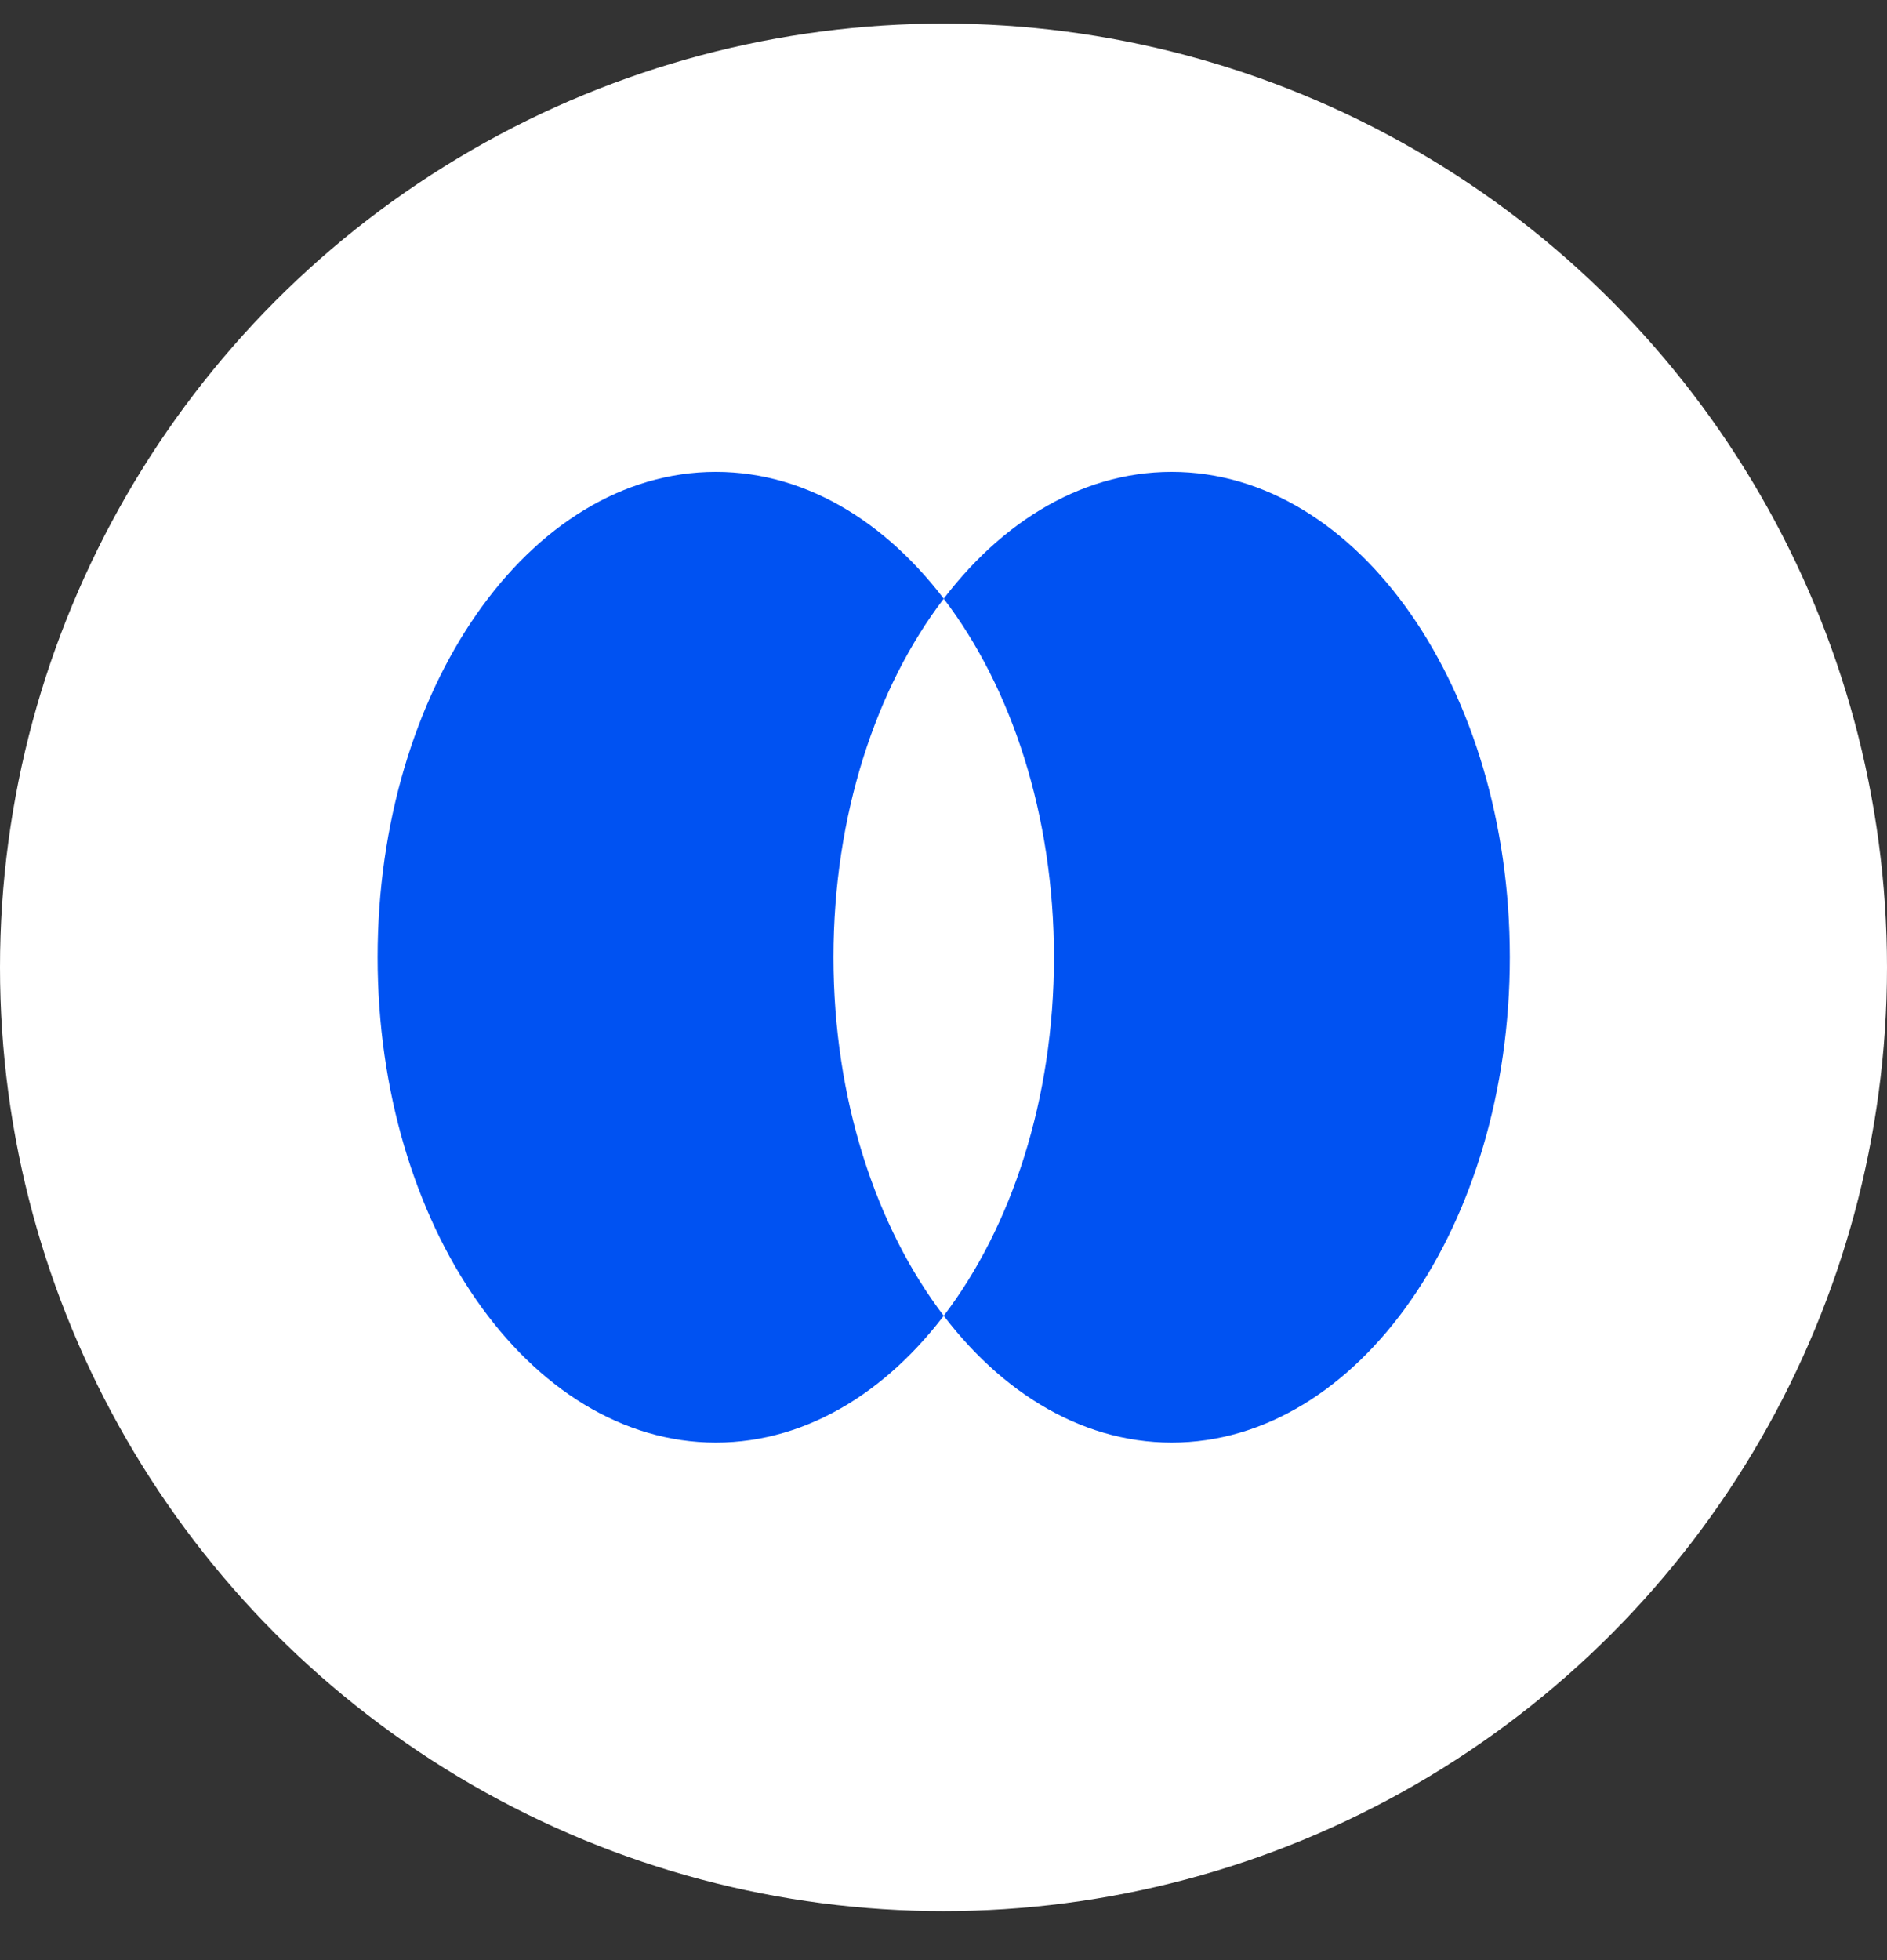
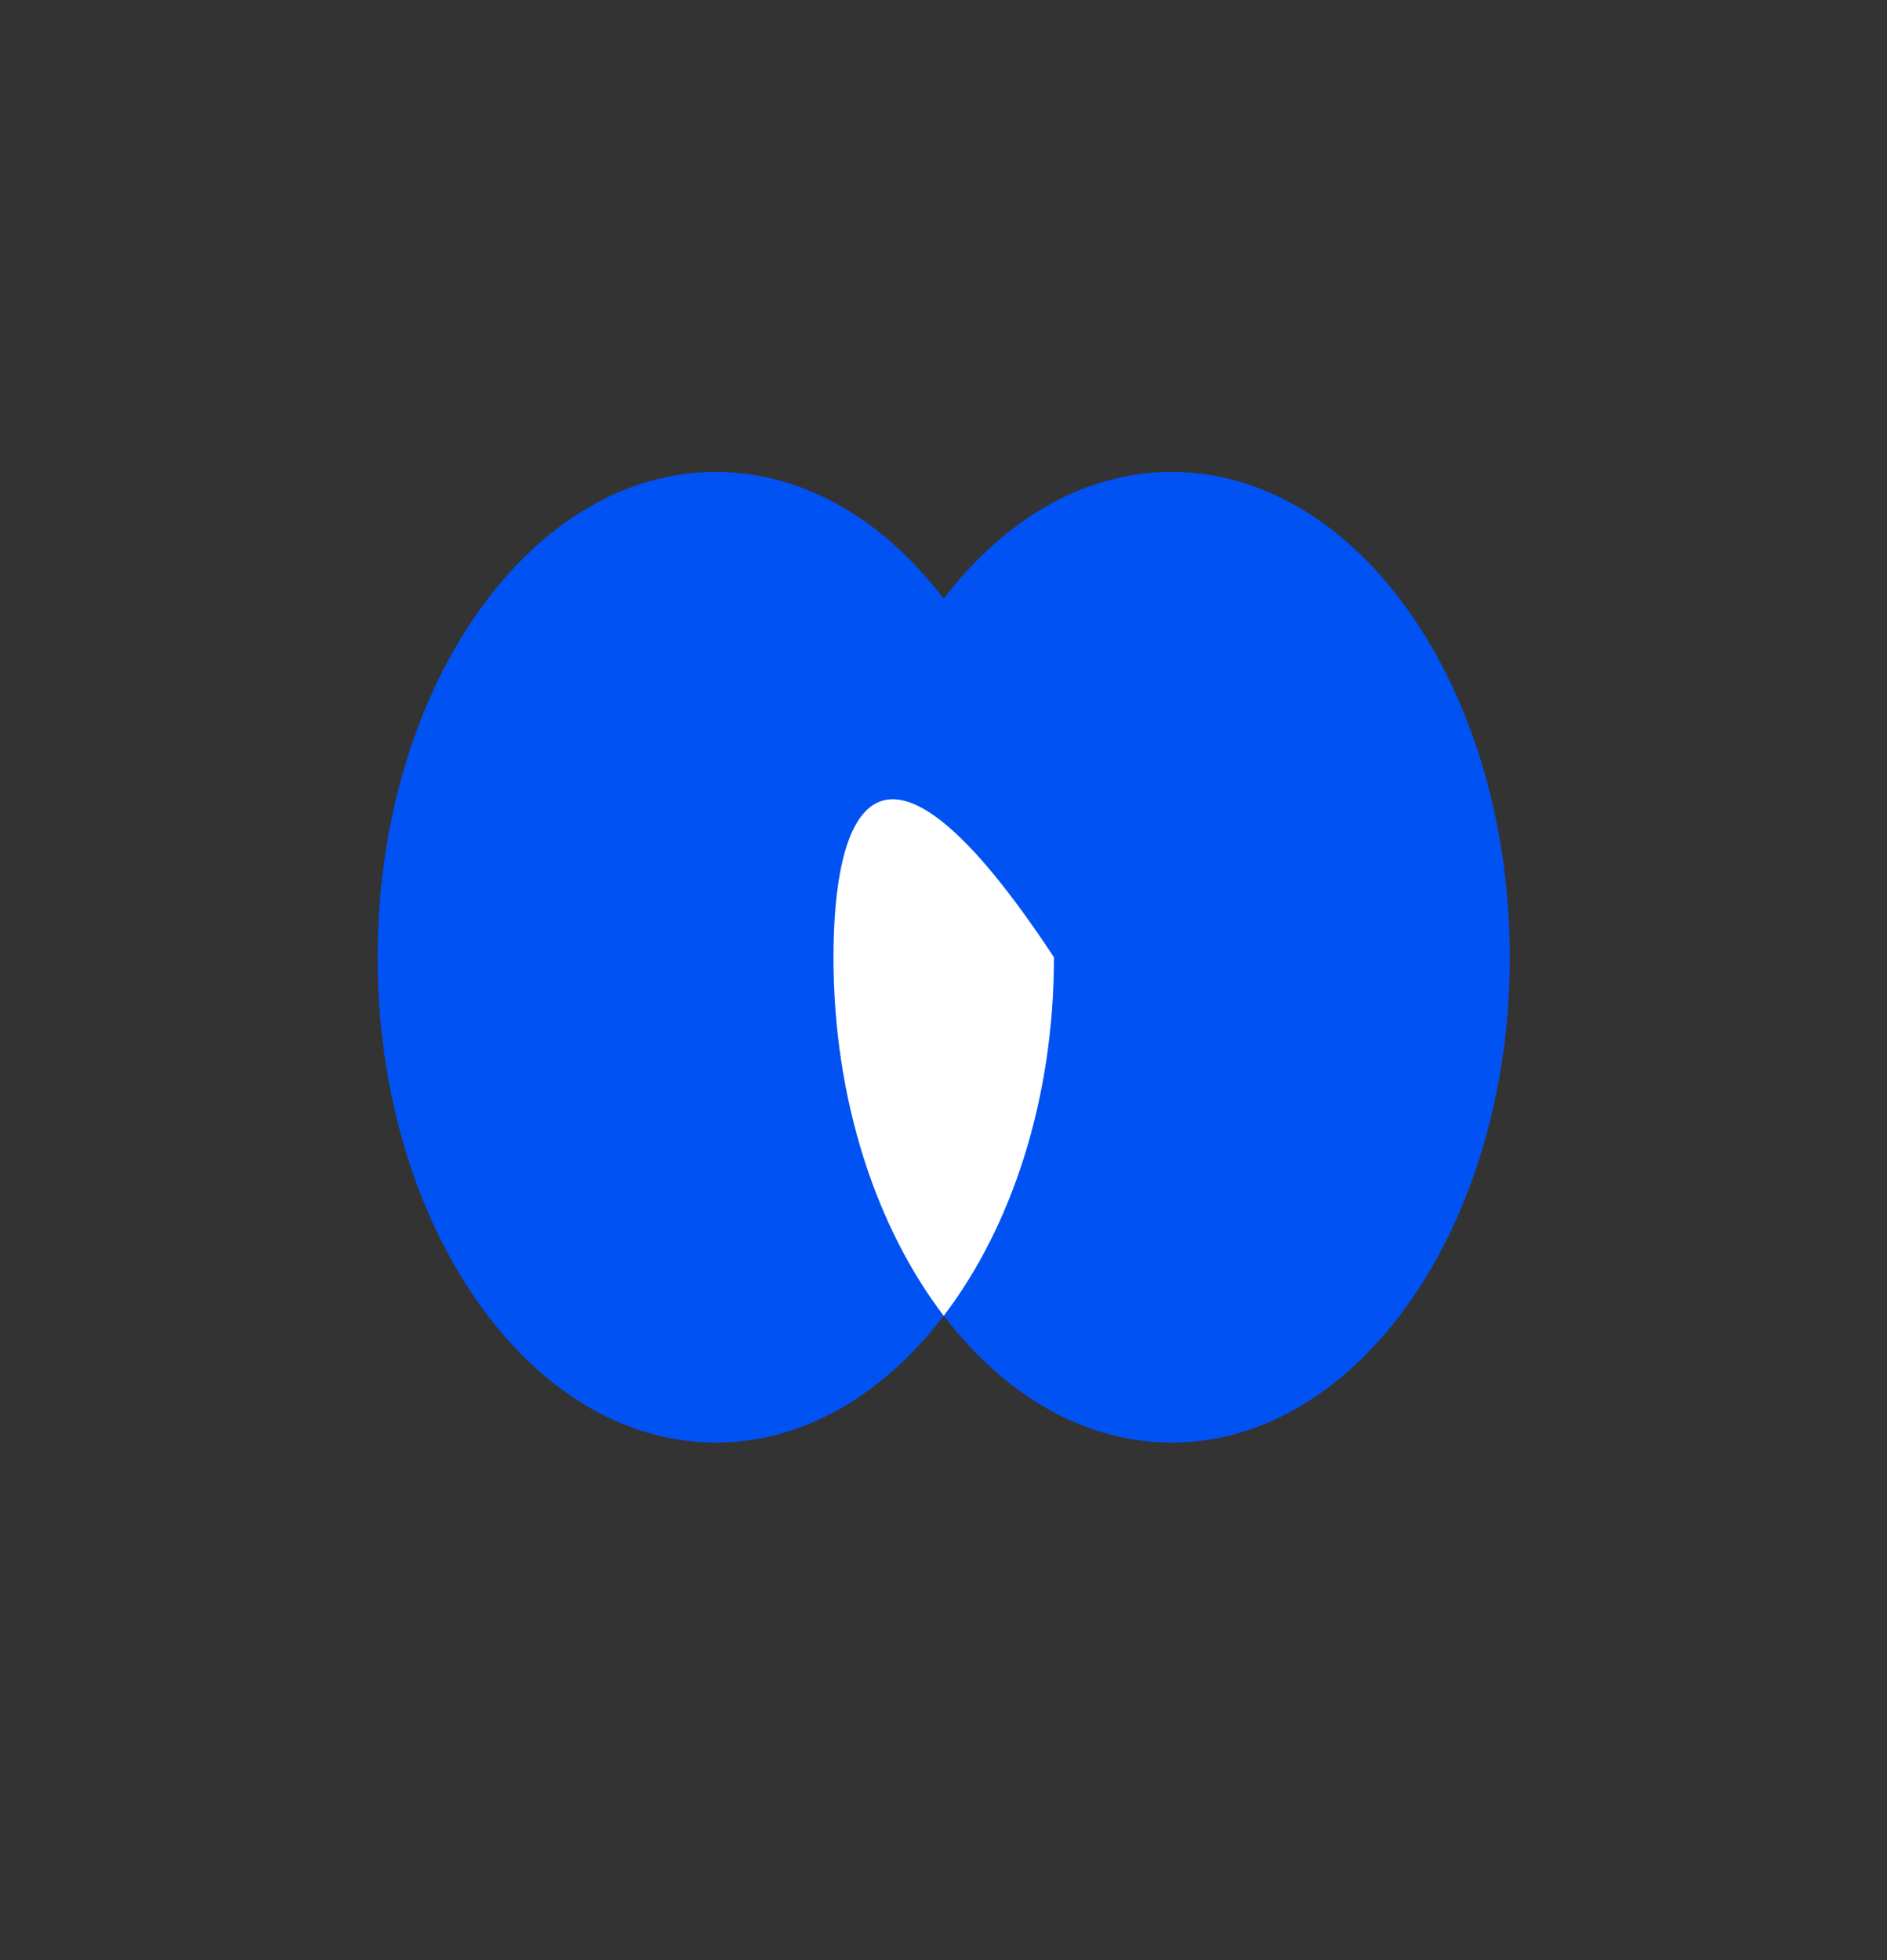
<svg xmlns="http://www.w3.org/2000/svg" width="26" height="27" viewBox="0 0 26 27" fill="none">
  <rect x="0" y="0" width="26" height="27" fill="#333333" stroke="none" />
-   <circle cx="13" cy="13.325" r="13" fill="white" />
  <g clip-path="url(#clip0_695_568)">
    <path d="M9.863 19.871C12.436 19.871 14.522 16.878 14.522 13.186C14.522 9.493 12.436 6.5 9.863 6.5C7.289 6.5 5.203 9.493 5.203 13.186C5.203 16.878 7.289 19.871 9.863 19.871Z" fill="#0052F2" />
    <path d="M16.144 19.871C18.717 19.871 20.803 16.878 20.803 13.186C20.803 9.493 18.717 6.5 16.144 6.5C13.57 6.5 11.484 9.493 11.484 13.186C11.484 16.878 13.57 19.871 16.144 19.871Z" fill="#0052F2" />
  </g>
-   <path fill-rule="evenodd" clip-rule="evenodd" d="M13.003 18.125C13.937 16.902 14.522 15.142 14.522 13.186C14.522 11.229 13.937 9.469 13.003 8.247C12.07 9.469 11.484 11.229 11.484 13.186C11.484 15.142 12.07 16.902 13.003 18.125Z" fill="white" />
+   <path fill-rule="evenodd" clip-rule="evenodd" d="M13.003 18.125C13.937 16.902 14.522 15.142 14.522 13.186C12.07 9.469 11.484 11.229 11.484 13.186C11.484 15.142 12.07 16.902 13.003 18.125Z" fill="white" />
  <defs>
    <clipPath id="clip0_695_568">
      <rect width="15.6" height="13.371" fill="white" transform="translate(5.203 6.5)" />
    </clipPath>
  </defs>
</svg>